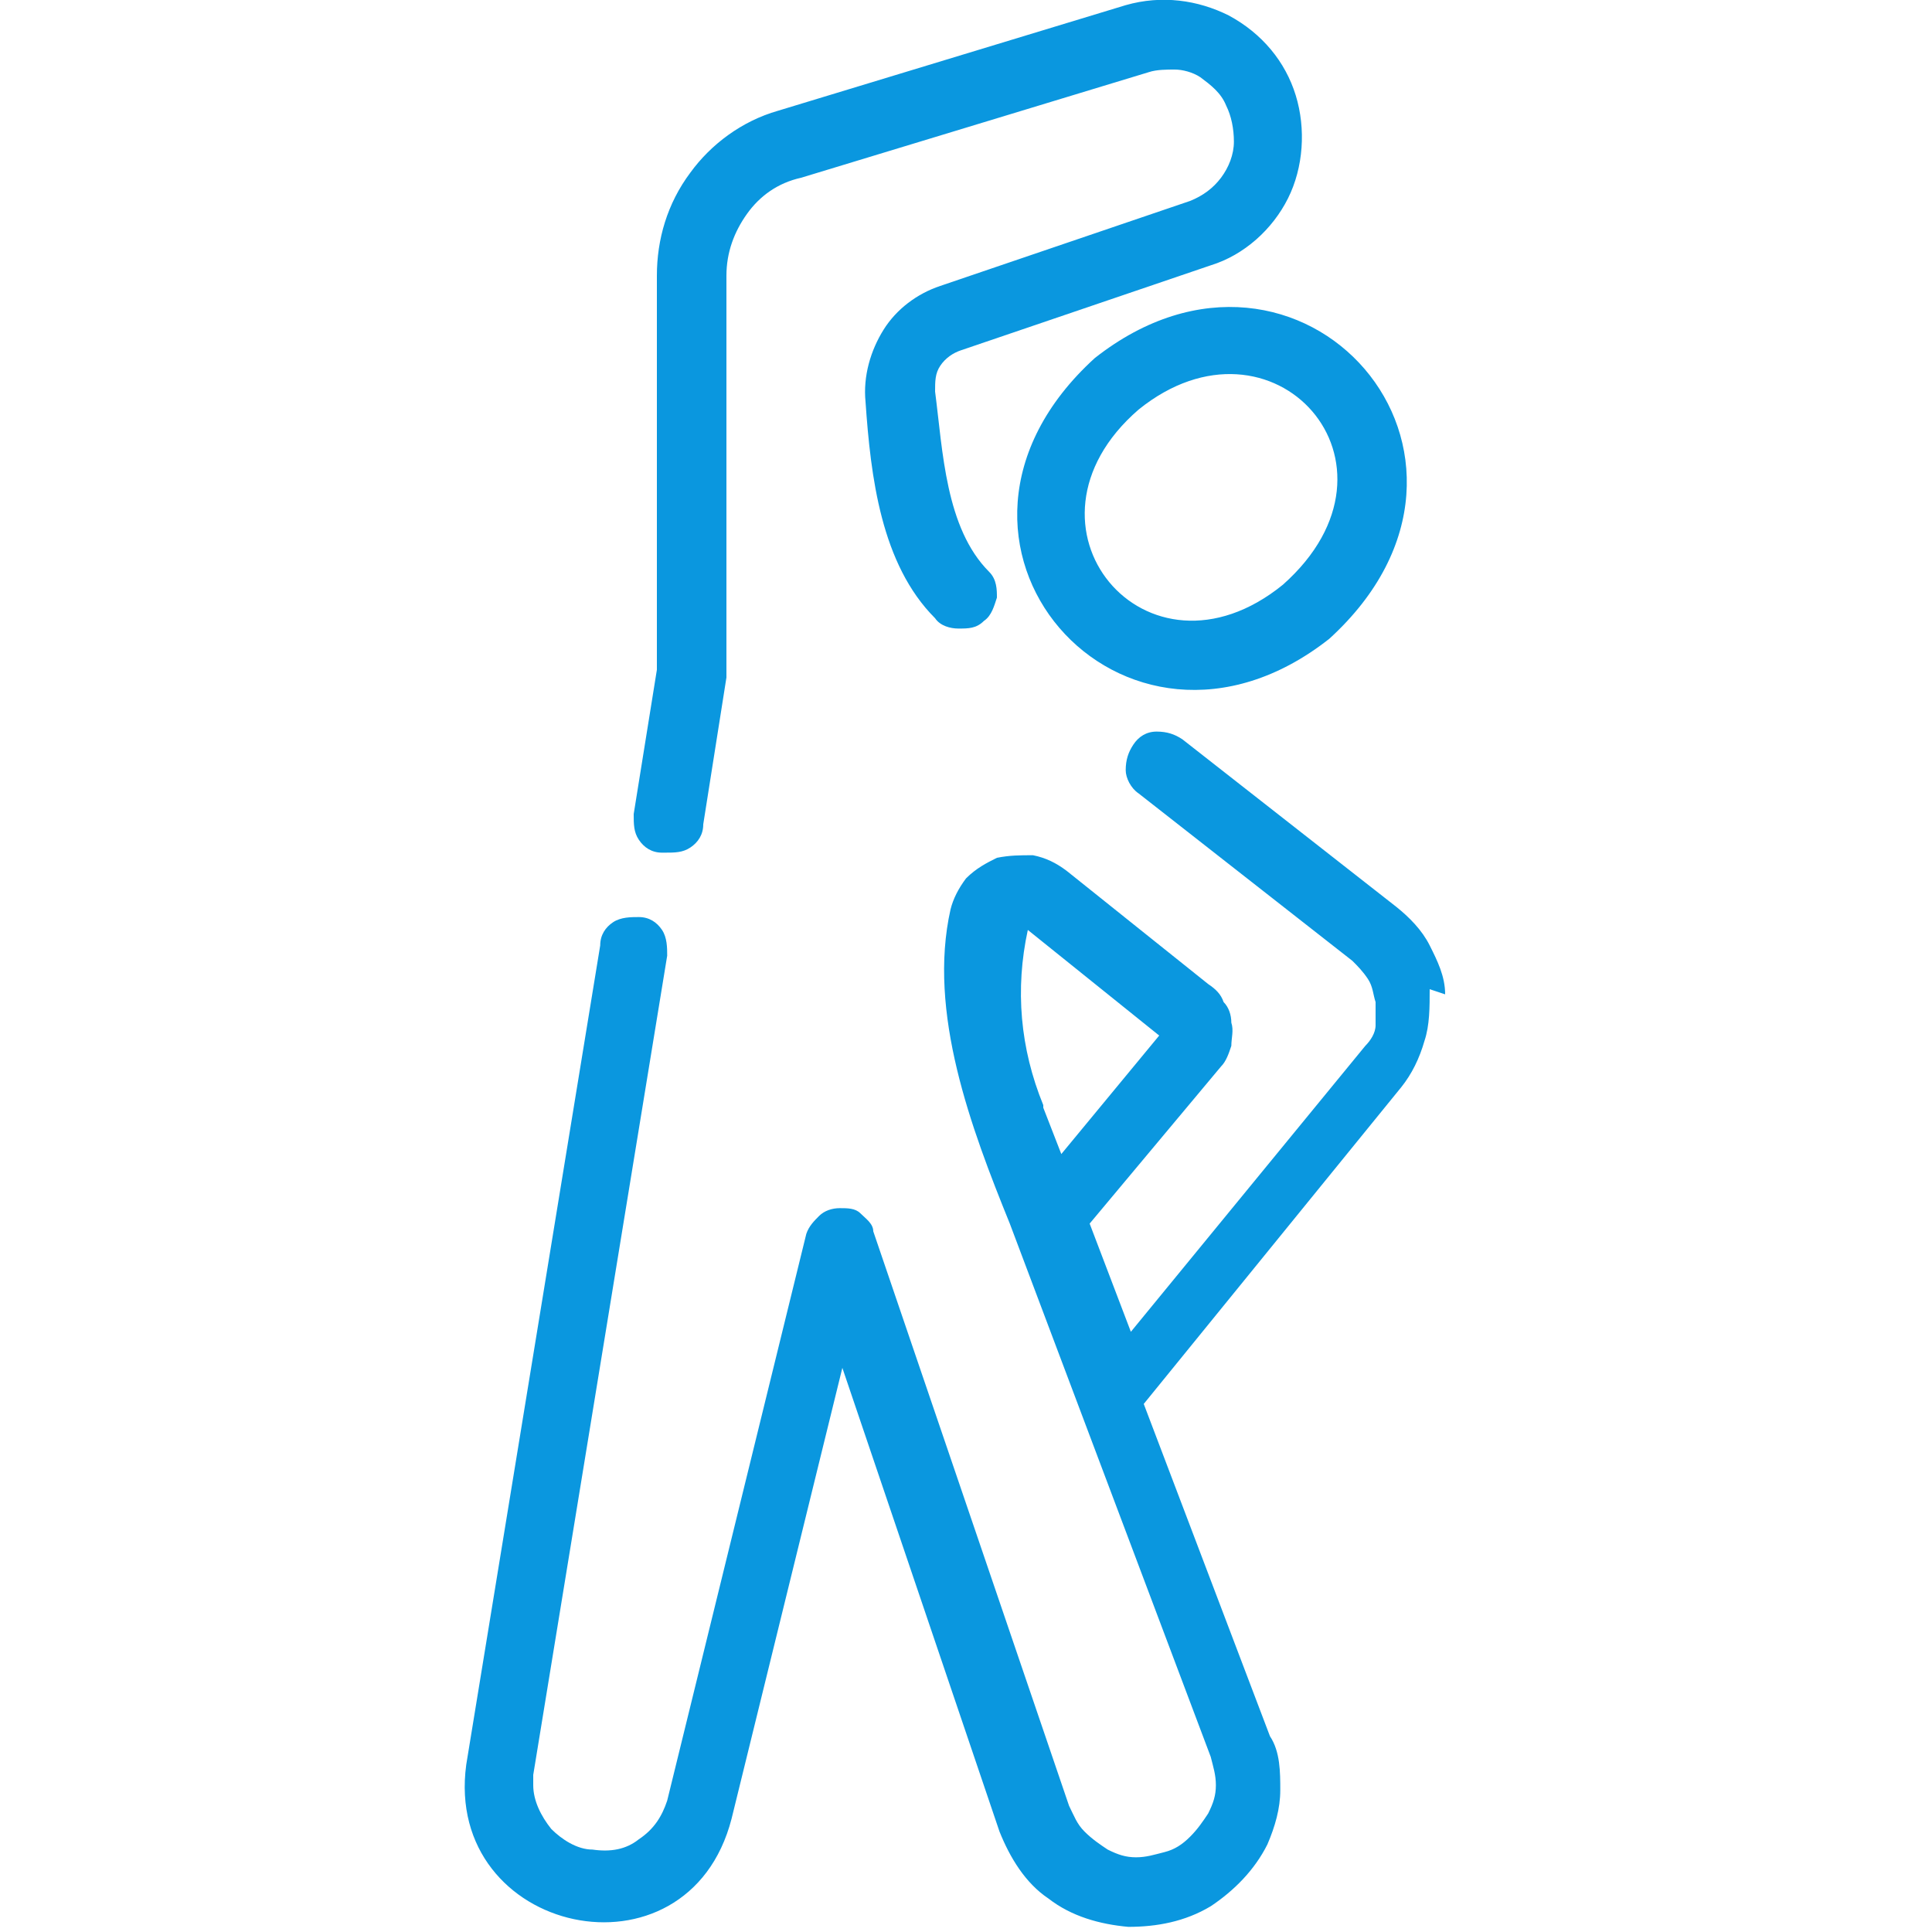
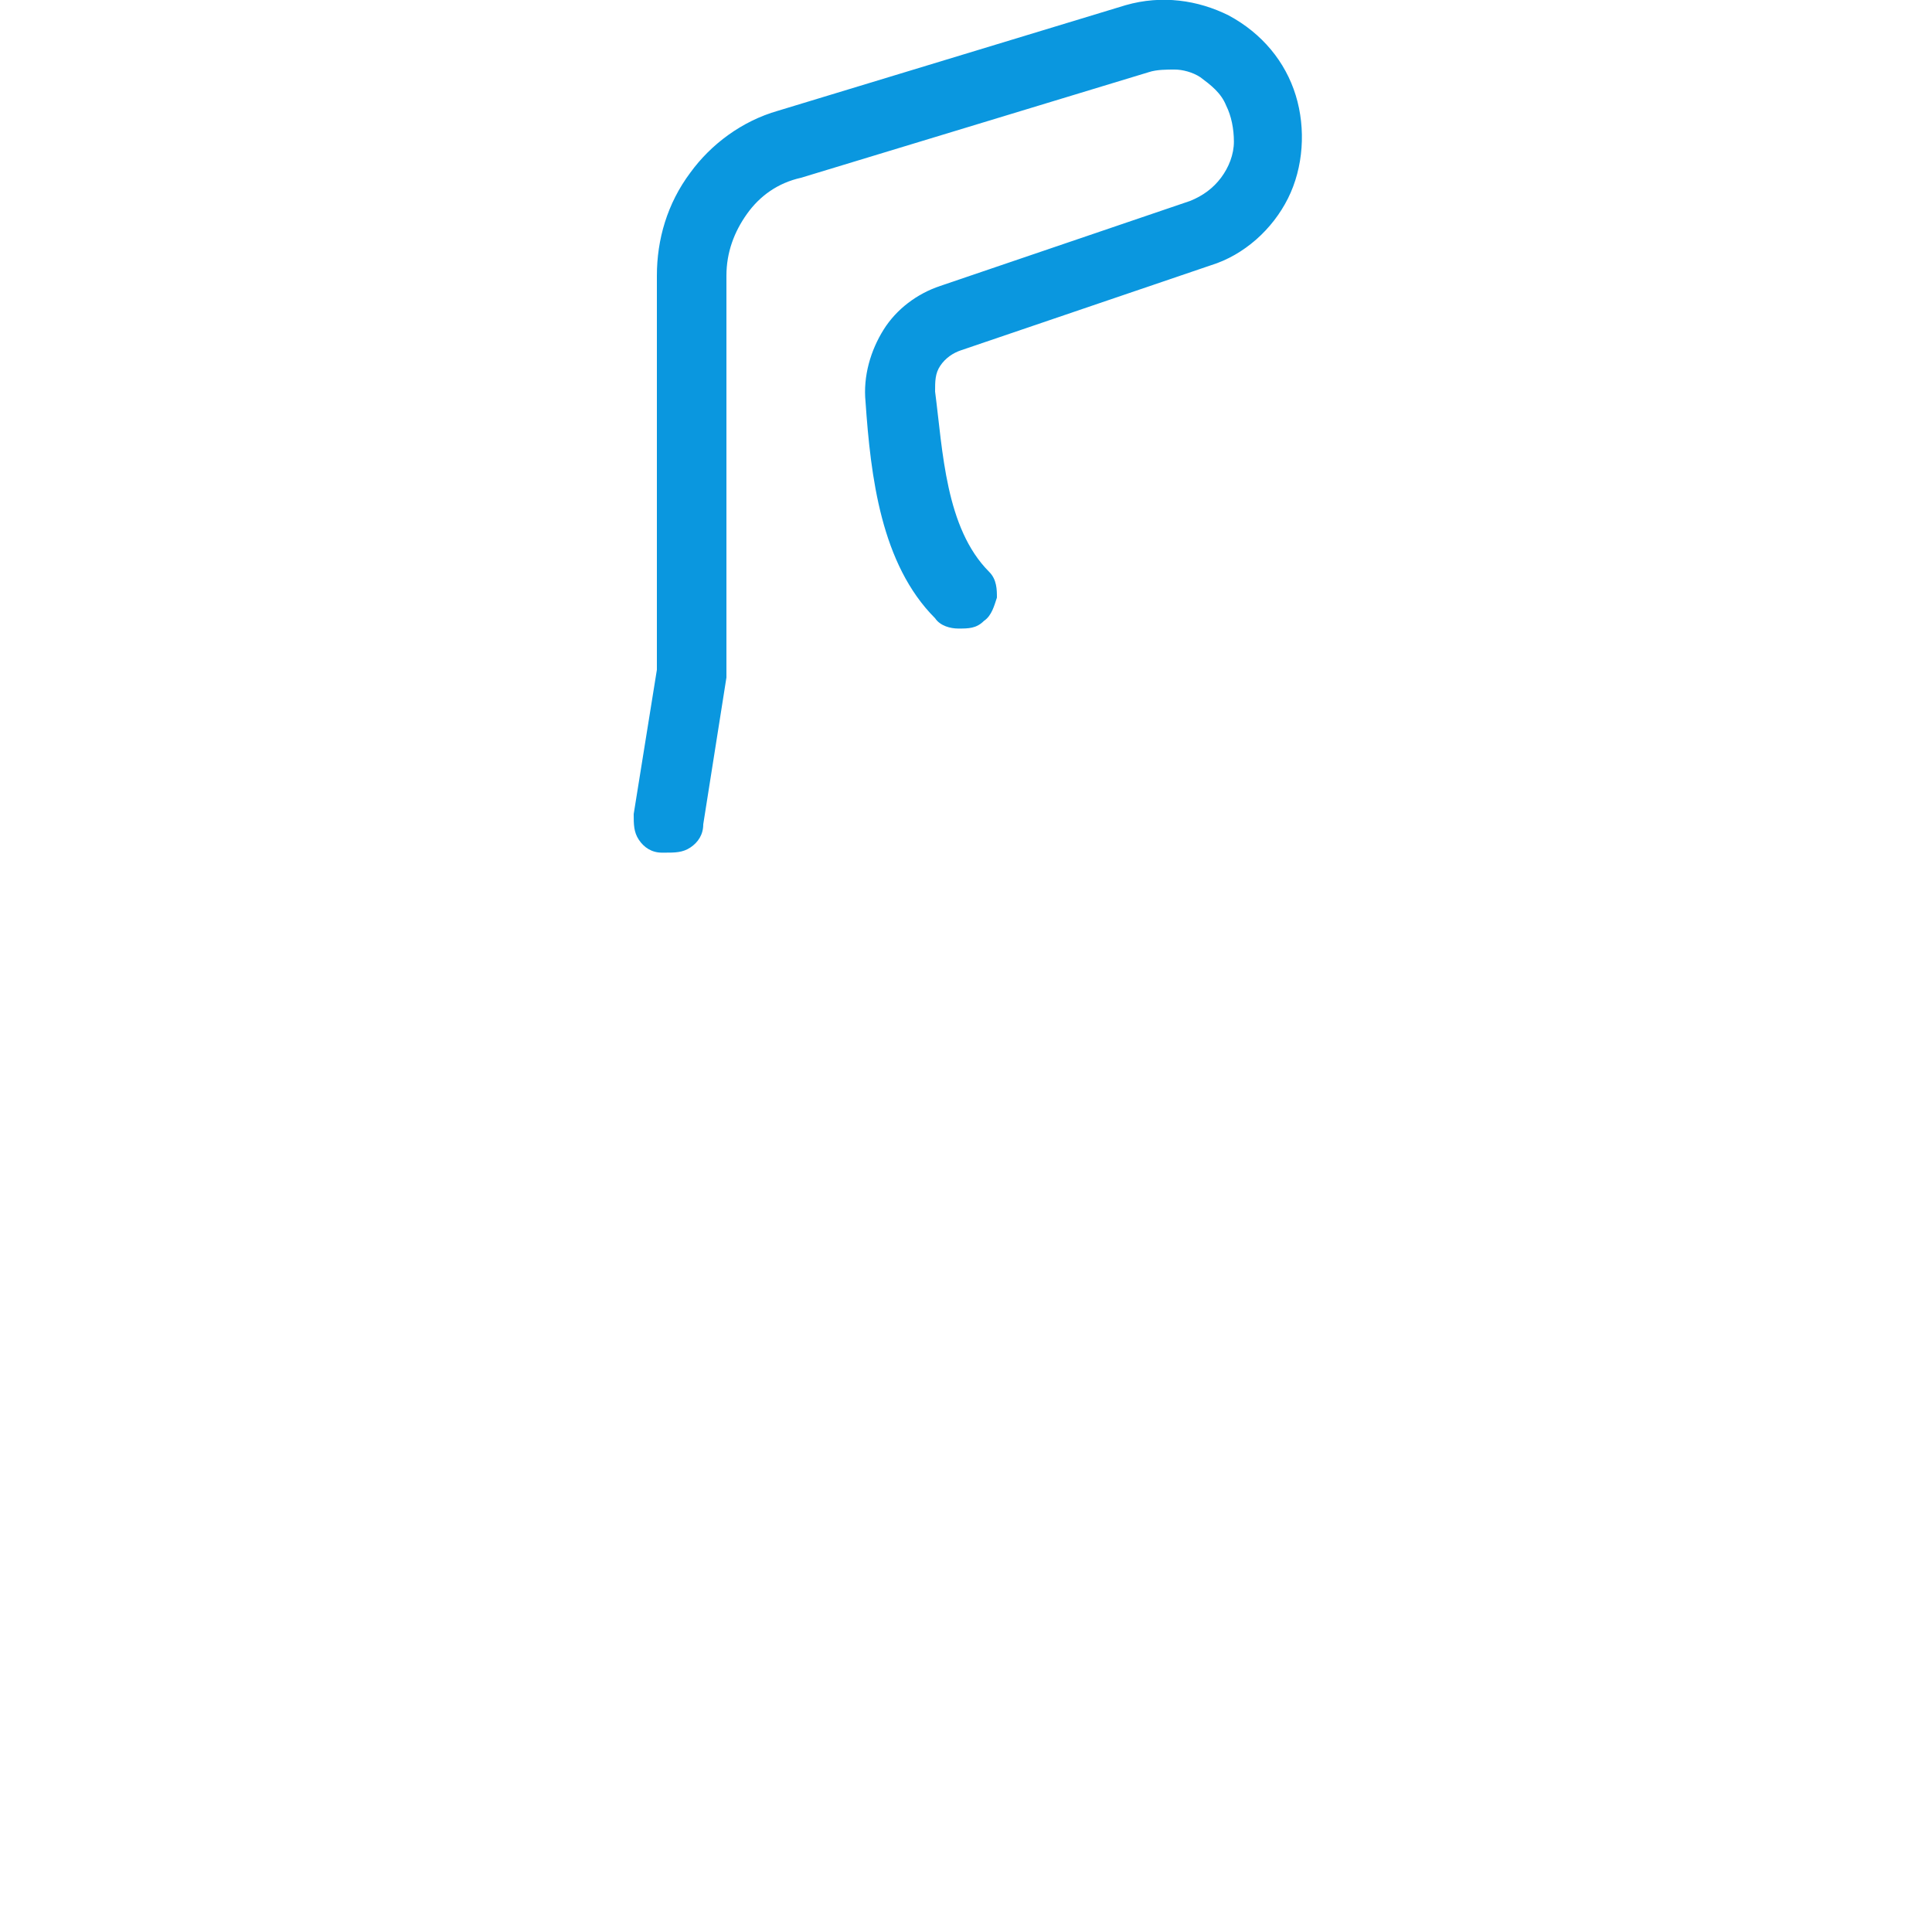
<svg xmlns="http://www.w3.org/2000/svg" version="1.1" viewBox="0 0 75 75">
  <defs>
    <style>
      .cls-1 {
        fill: #0a97df;
      }
    </style>
  </defs>
  <g>
    <g id="Layer_1">
-       <path class="cls-1" d="M42.5,13.9c-7.8,7.1,1.1,17.2,9.1,10.9,7.8-7.1-1.1-17.2-9.1-10.9ZM49.8,22.7c-5.3,4.3-10.8-2.3-5.6-6.8,5.2-4.2,10.9,2.1,5.6,6.8Z" />
-       <path class="cls-1" d="M56.1,38.6c0-.7-.3-1.3-.6-1.9-.3-.6-.8-1.1-1.3-1.5l-8.3-6.5c-.3-.2-.6-.3-1-.3s-.7.2-.9.5c-.2.3-.3.6-.3,1,0,.3.2.7.5.9l8.3,6.5c.2.2.4.4.6.7.2.3.2.6.3.9,0,.3,0,.6,0,.9,0,.3-.2.6-.4.8l-9.1,11.1-1.6-4.2,5.1-6.1c.2-.2.3-.5.4-.8,0-.3.1-.6,0-.9,0-.3-.1-.6-.3-.8-.1-.3-.3-.5-.6-.7l-5.5-4.4c-.4-.3-.8-.5-1.3-.6-.5,0-.9,0-1.4.1-.4.2-.8.4-1.2.8-.3.4-.5.8-.6,1.2-.9,4,.8,8.5,2.3,12.2l7.8,20.7c.1.4.2.7.2,1.1,0,.4-.1.7-.3,1.1-.2.3-.4.6-.7.9-.3.3-.6.5-1,.6-.4.1-.7.2-1.1.2-.4,0-.7-.1-1.1-.3-.3-.2-.6-.4-.9-.7-.3-.3-.4-.6-.6-1l-7.6-22.3c0-.3-.3-.5-.5-.7s-.5-.2-.8-.2c-.3,0-.6.1-.8.3-.2.2-.4.4-.5.7l-5.4,22c-.2.6-.5,1.1-1.1,1.5-.5.4-1.1.5-1.8.4-.6,0-1.2-.4-1.6-.8-.4-.5-.7-1.1-.7-1.7,0-.1,0-.3,0-.4l5.2-31.8c0-.3,0-.7-.2-1-.2-.3-.5-.5-.9-.5-.3,0-.7,0-1,.2-.3.2-.5.5-.5.9l-5.2,31.8c-.9,6.6,8.6,8.7,10.3,2.1l4.3-17.5,6.1,18c.4,1,1,2,1.9,2.6.9.7,2,1,3.1,1.1,1.1,0,2.2-.2,3.2-.8.9-.6,1.7-1.4,2.2-2.4.3-.7.5-1.4.5-2.1,0-.7,0-1.5-.4-2.1l-4.9-12.9,10-12.3c.4-.5.7-1.1.9-1.8.2-.6.2-1.3.2-2ZM40.5,42.9c-.9-2.2-1.1-4.5-.6-6.8l5.1,4.1-3.8,4.6-.7-1.8Z" />
      <path class="cls-1" d="M25.8,33.1c.4,0,.7,0,1-.2.3-.2.5-.5.5-.9l.9-5.7c0-.3,0-15.3,0-15.6,0-.9.3-1.7.8-2.4.5-.7,1.2-1.2,2.1-1.4l13.5-4.1c.3-.1.7-.1,1-.1.3,0,.7.1,1,.3.4.3.8.6,1,1.1.2.4.3.9.3,1.4,0,.5-.2,1-.5,1.4-.3.4-.7.7-1.2.9l-9.7,3.3c-.9.3-1.7.9-2.2,1.7-.5.8-.8,1.8-.7,2.8.2,2.9.6,6.3,2.7,8.4.2.3.6.4.9.4.4,0,.7,0,1-.3.3-.2.4-.6.5-.9,0-.3,0-.7-.3-1-1.7-1.7-1.8-4.7-2.1-7,0-.4,0-.7.2-1,.2-.3.5-.5.8-.6l9.7-3.3c1.3-.4,2.4-1.4,3-2.6.6-1.2.7-2.7.3-4-.4-1.3-1.3-2.4-2.6-3.1-1.2-.6-2.6-.8-4-.4l-13.5,4.1c-1.4.4-2.6,1.3-3.4,2.4-.9,1.2-1.3,2.6-1.3,4v15.3l-.9,5.6c0,.4,0,.7.2,1,.2.3.5.5.9.5Z" />
    </g>
  </g>
</svg>